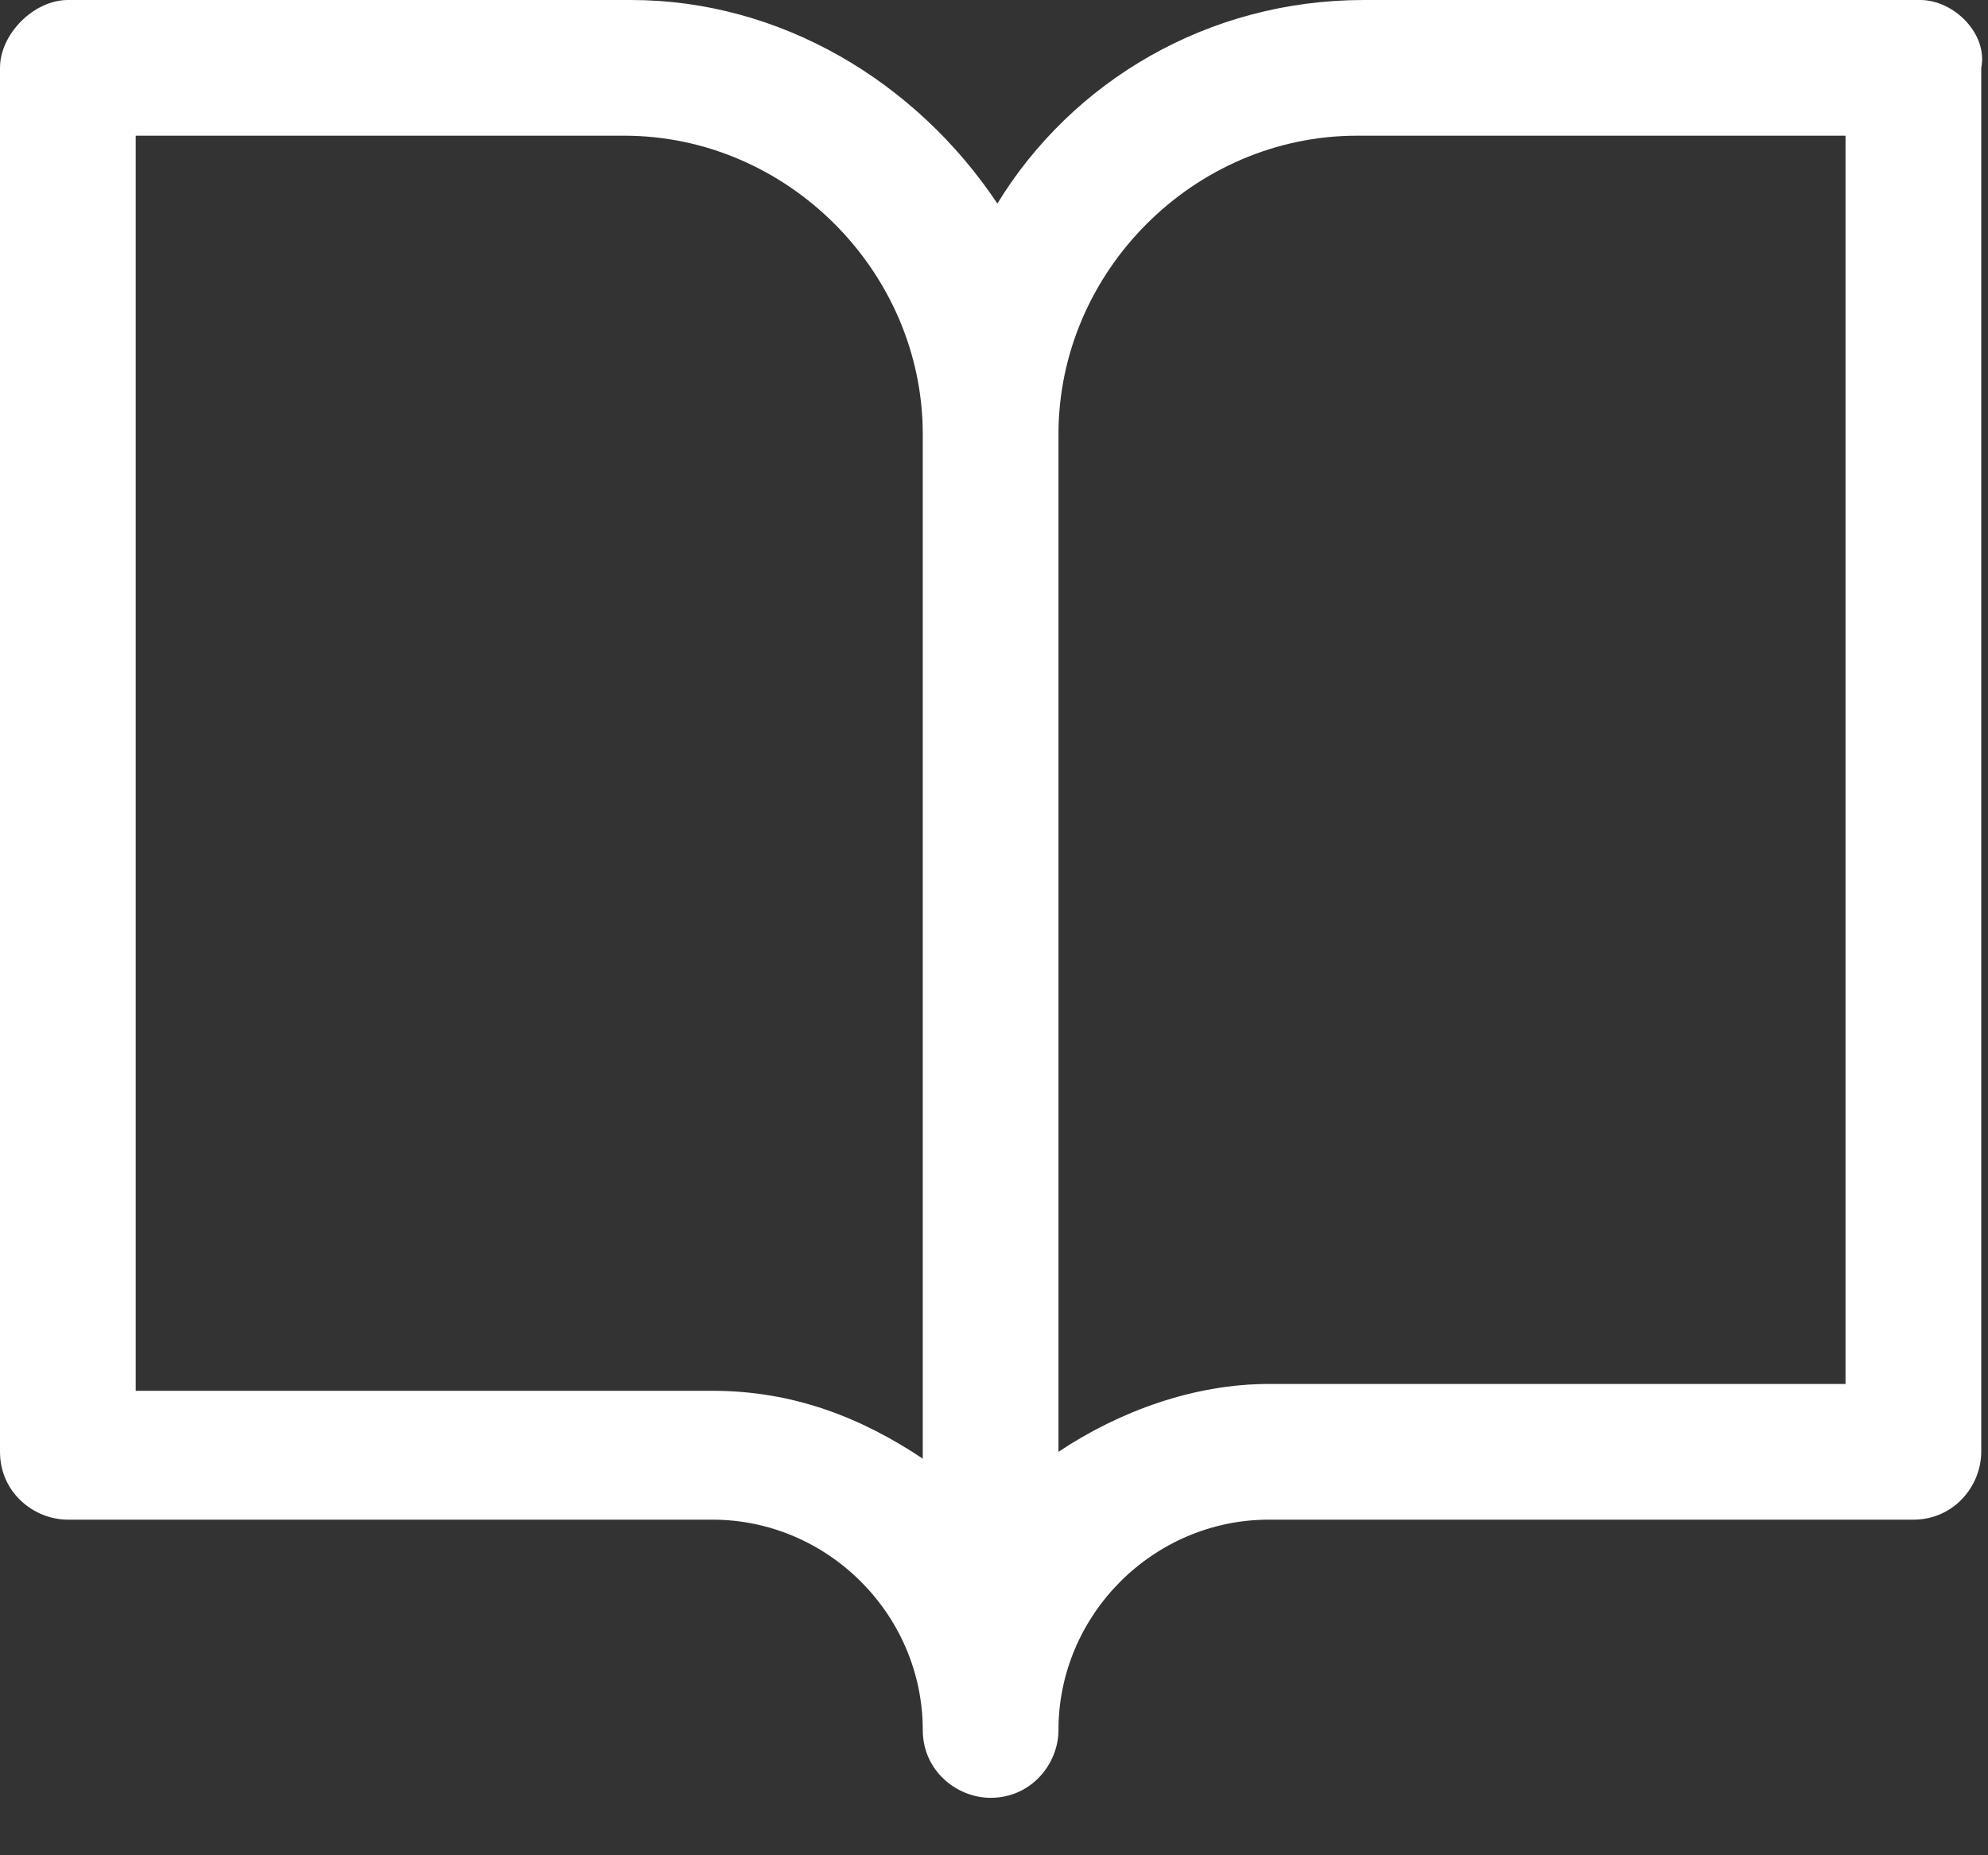
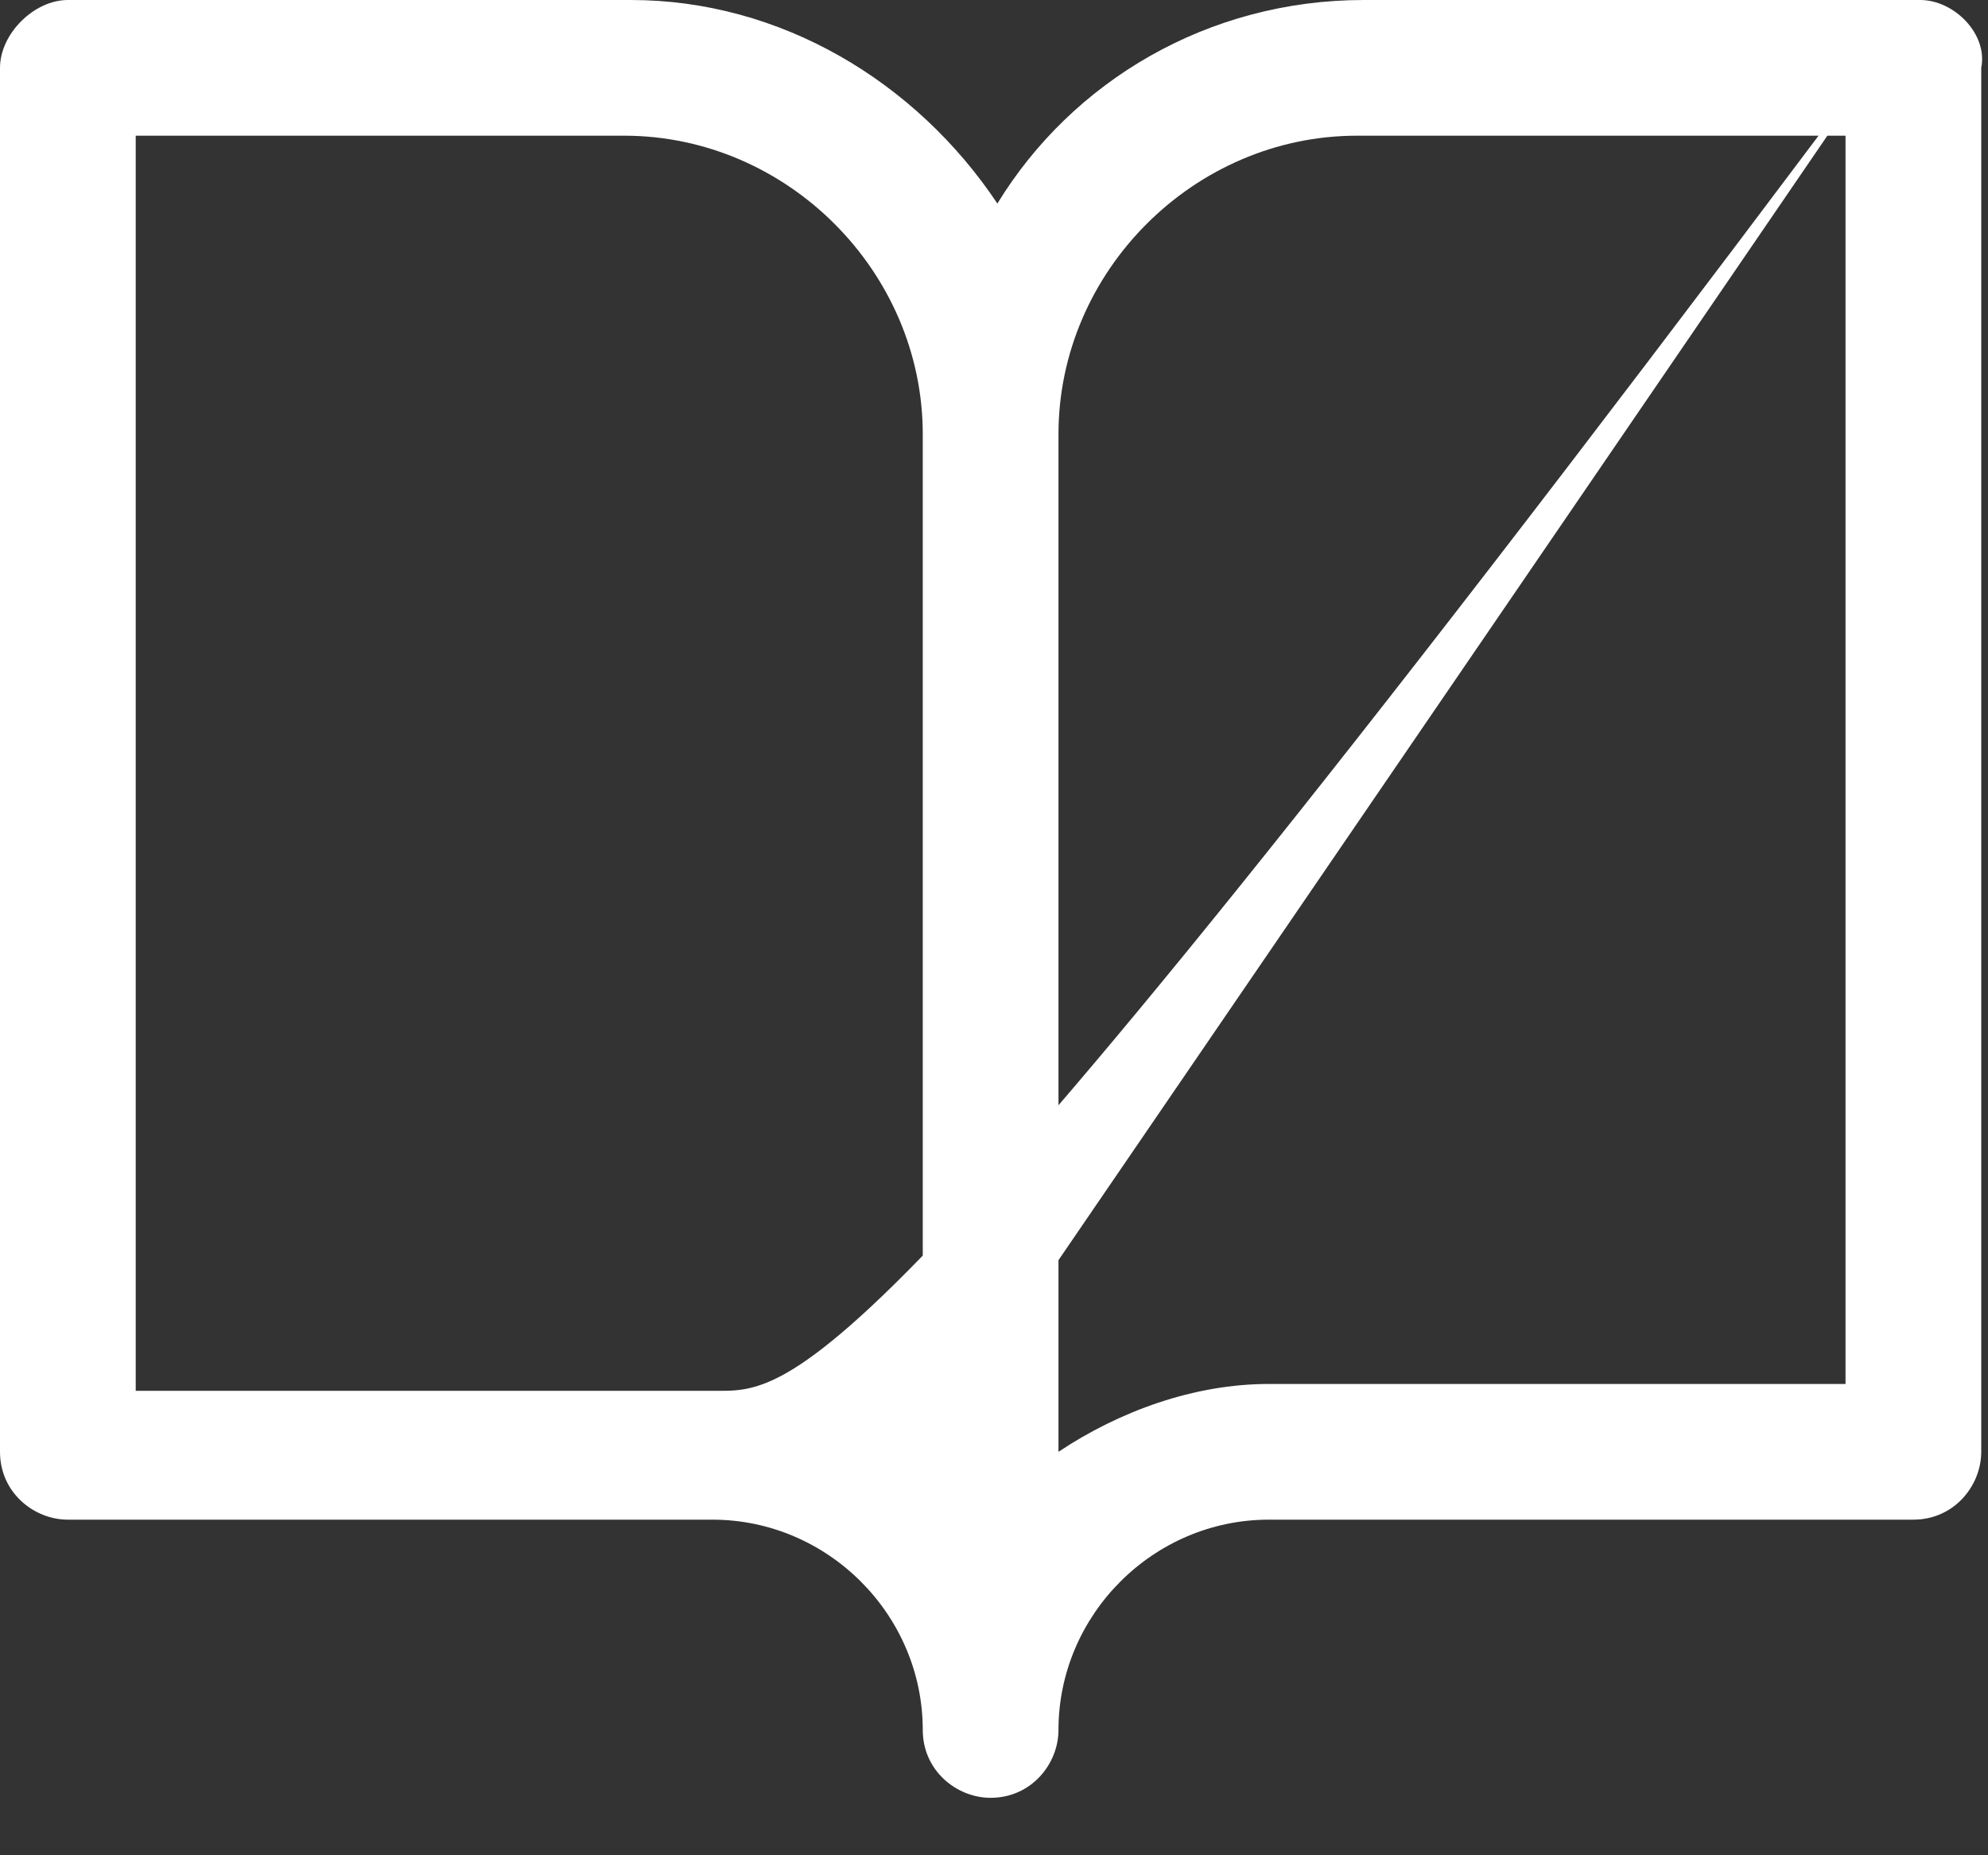
<svg xmlns="http://www.w3.org/2000/svg" width="30" height="28" viewBox="0 0 30 28" fill="none">
  <rect x="0" y="0" width="30" height="28" fill="#333333" stroke="none" />
-   <path d="M28.976 0H20.58C18.225 0 16.177 1.229 15.051 3.072C13.822 1.229 11.775 0 9.522 0H1.024C0.512 0 0 0.512 0 1.024V21.911C0 22.526 0.512 22.935 1.024 22.935H10.751C12.492 22.935 13.925 24.369 13.925 26.109C13.925 26.724 14.437 27.133 14.949 27.133C15.563 27.133 15.973 26.621 15.973 26.109C15.973 24.369 17.406 22.935 19.147 22.935H28.874C29.488 22.935 29.898 22.423 29.898 21.911V1.024C30 0.512 29.488 0 28.976 0ZM13.925 22.014C13.003 21.399 11.979 20.99 10.751 20.99H2.048V2.048H9.42C11.877 2.048 13.925 4.096 13.925 6.553V22.014ZM27.85 20.887H19.147C18.02 20.887 16.894 21.297 15.973 21.911V6.553C15.973 4.096 18.02 2.048 20.478 2.048H27.85V20.887Z" fill="white" />
+   <path d="M28.976 0H20.58C18.225 0 16.177 1.229 15.051 3.072C13.822 1.229 11.775 0 9.522 0H1.024C0.512 0 0 0.512 0 1.024V21.911C0 22.526 0.512 22.935 1.024 22.935H10.751C12.492 22.935 13.925 24.369 13.925 26.109C13.925 26.724 14.437 27.133 14.949 27.133C15.563 27.133 15.973 26.621 15.973 26.109C15.973 24.369 17.406 22.935 19.147 22.935H28.874C29.488 22.935 29.898 22.423 29.898 21.911V1.024C30 0.512 29.488 0 28.976 0ZC13.003 21.399 11.979 20.99 10.751 20.99H2.048V2.048H9.42C11.877 2.048 13.925 4.096 13.925 6.553V22.014ZM27.85 20.887H19.147C18.02 20.887 16.894 21.297 15.973 21.911V6.553C15.973 4.096 18.02 2.048 20.478 2.048H27.85V20.887Z" fill="white" />
</svg>